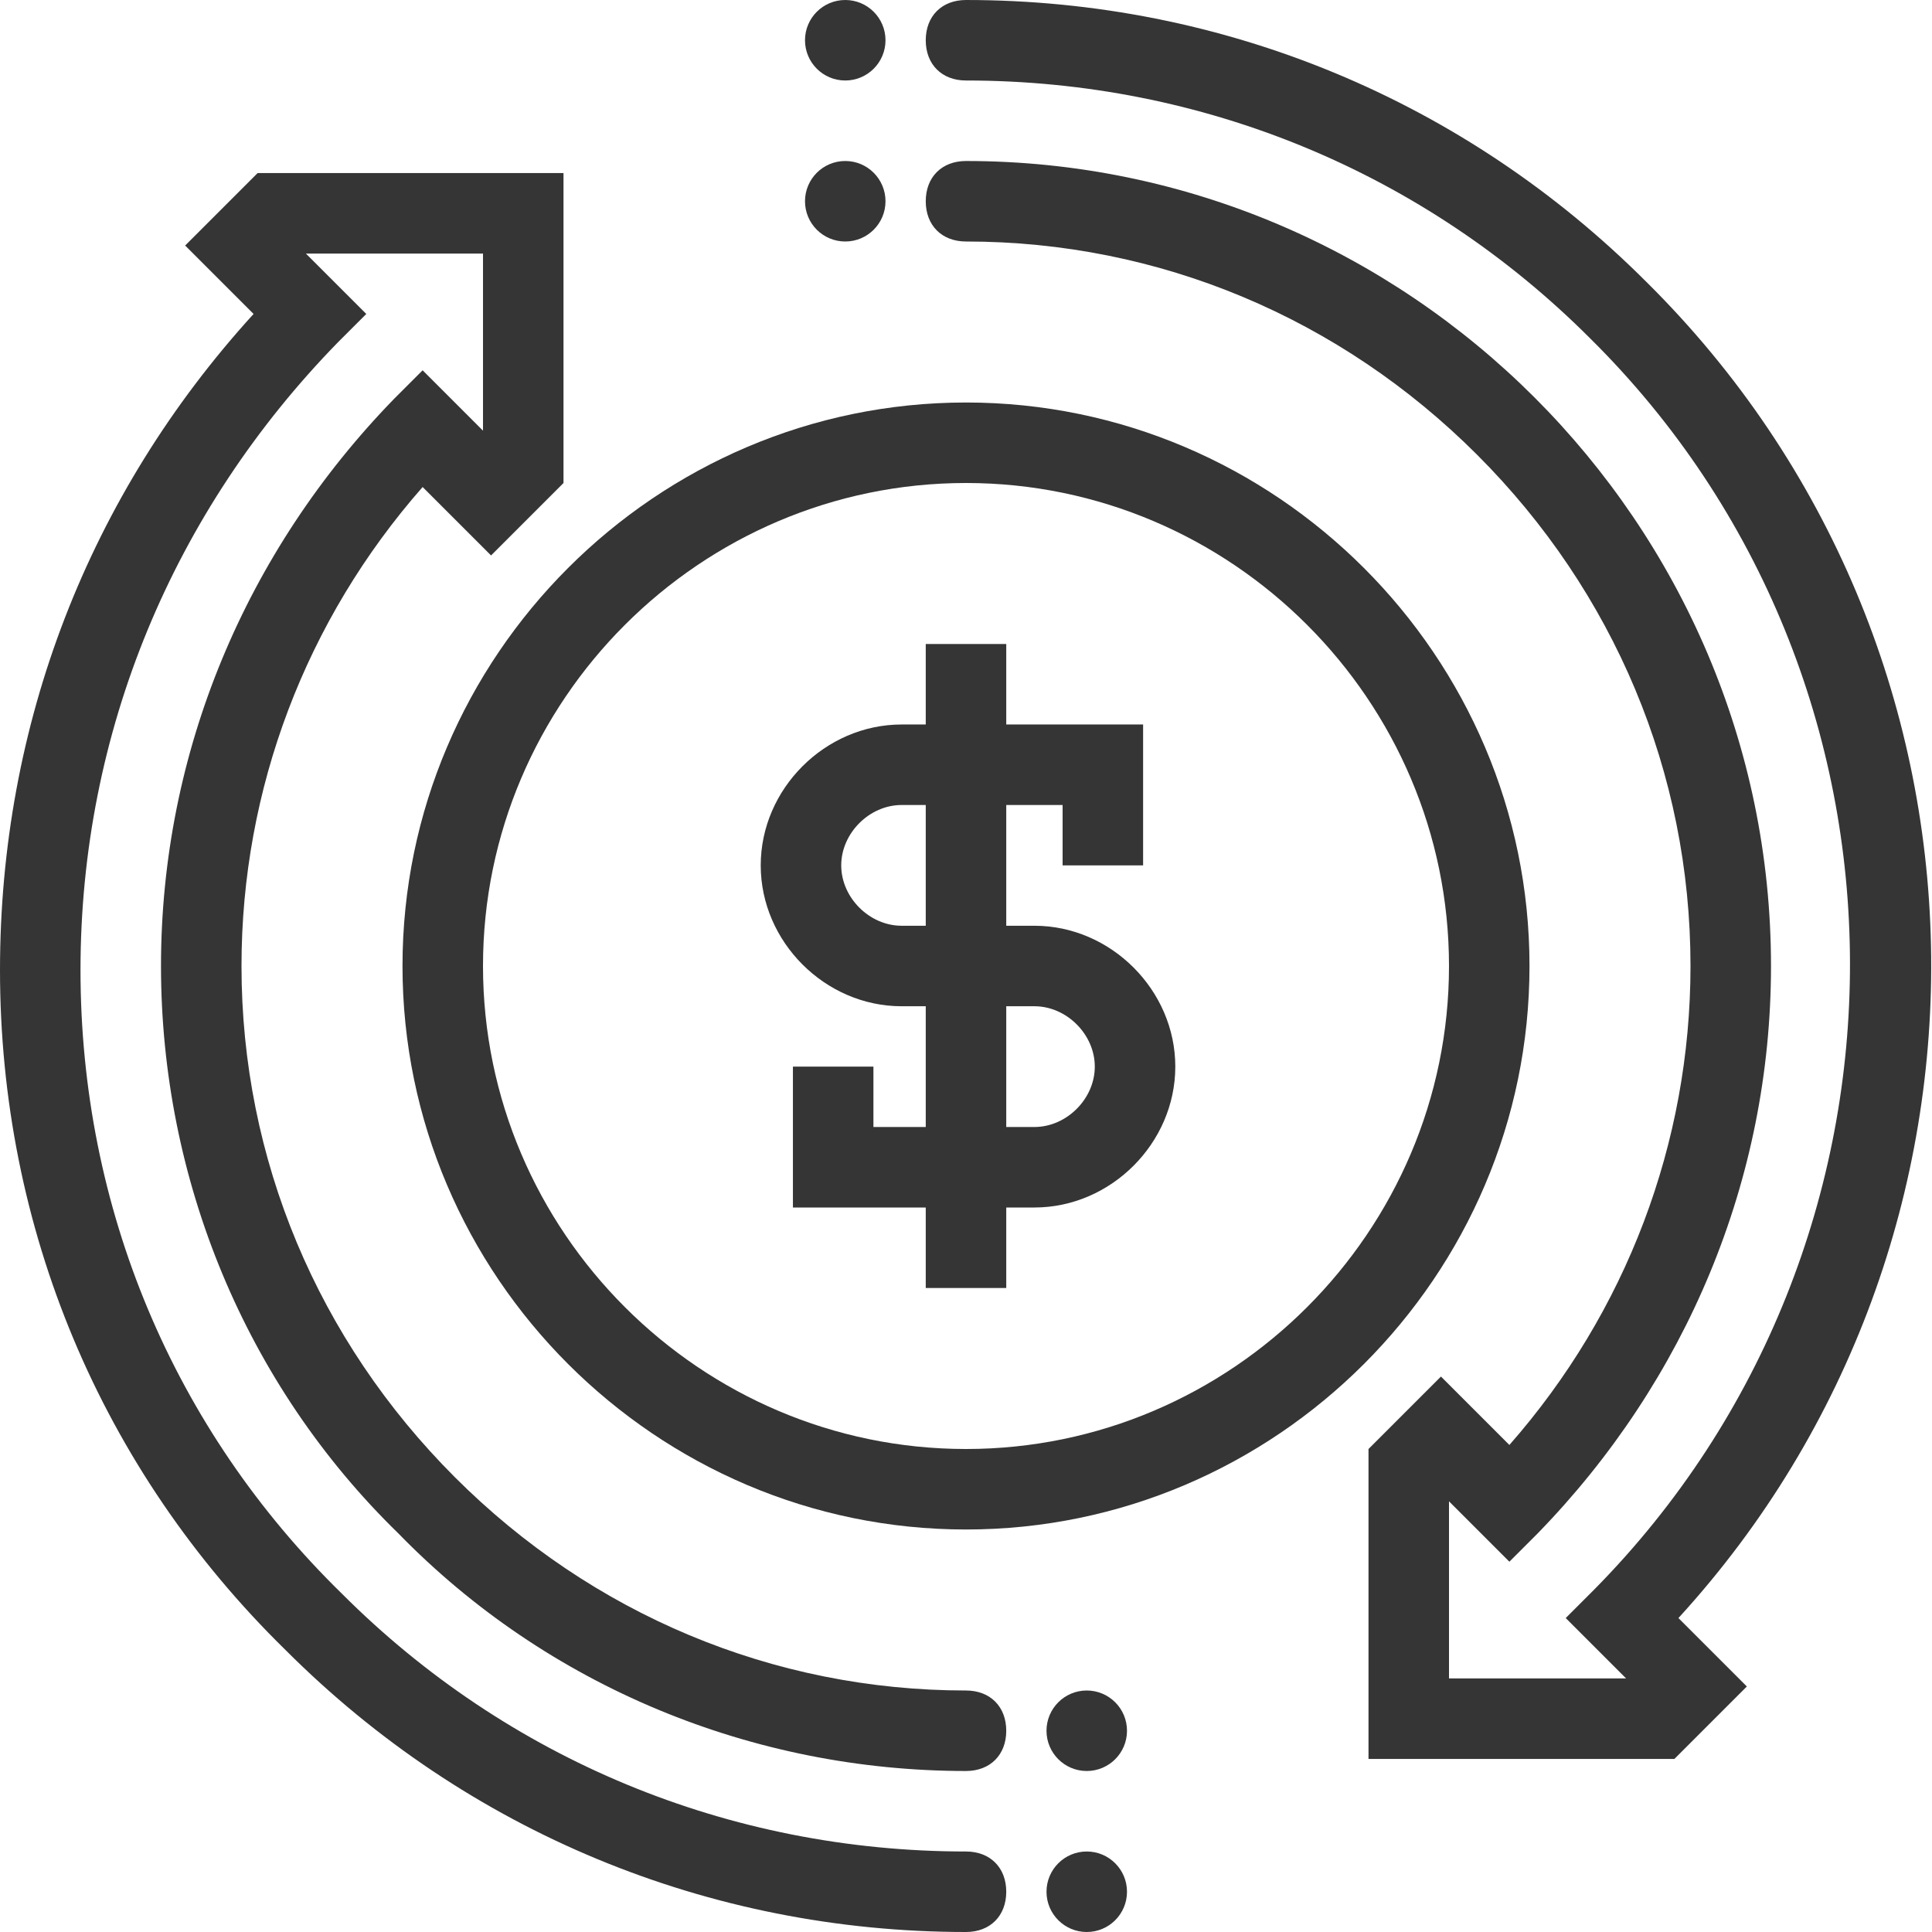
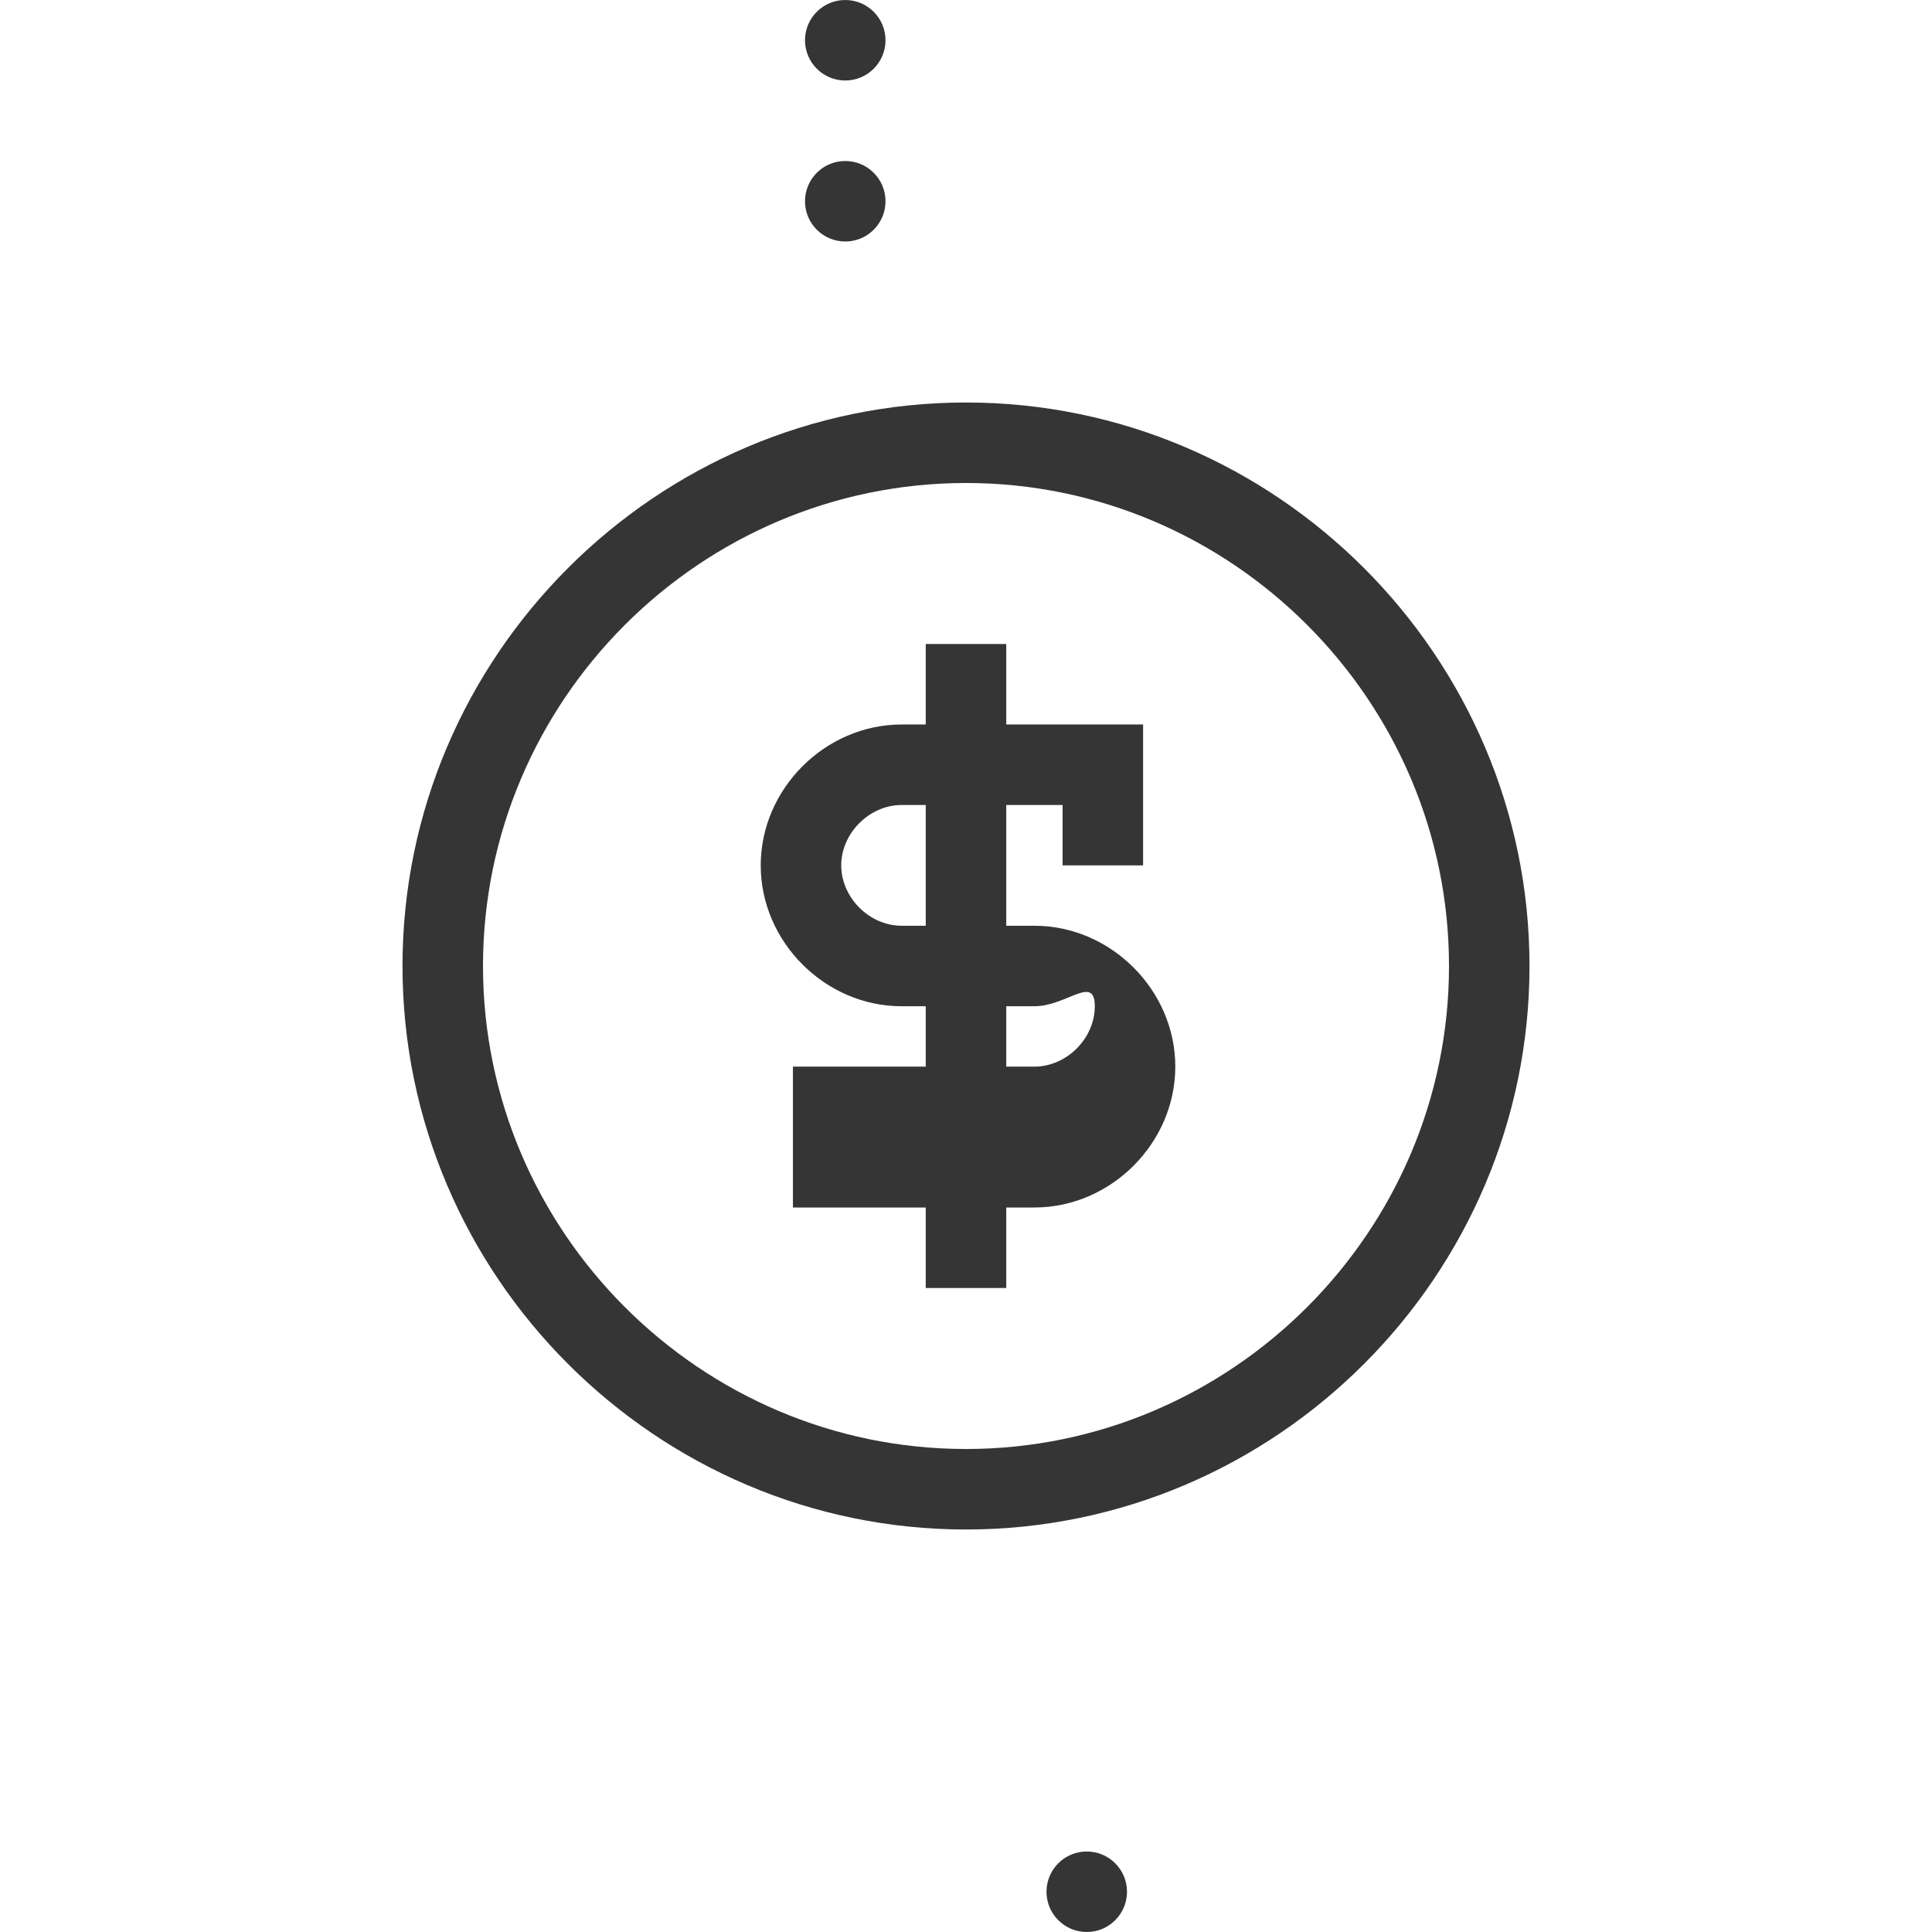
<svg xmlns="http://www.w3.org/2000/svg" version="1.1" id="Layer_1" x="0px" y="0px" viewBox="0 0 48 48" style="enable-background:new 0 0 48 48;" xml:space="preserve">
  <style type="text/css"> .st0{fill:#353535;} </style>
  <title>bl 143, money, flow, recycle, cash, coin, revenues, dollar,</title>
  <g>
    <g>
-       <path class="st0" d="M41.6,43.7H34V36l1.8-1.8l1.7,1.7C40.4,32.6,42,28.4,42,24c0-4.8-1.9-9.3-5.3-12.7C33.3,7.9,28.8,6,24,6 c0,0,0,0,0,0c-0.6,0-1-0.4-1-1s0.4-1,1-1c0,0,0,0,0,0c11,0,20,9,20,20c0,5.3-2.1,10.3-5.8,14.1l-0.7,0.7L36,37.3v4.4h4.4l-1.5-1.5 l0.7-0.7c8.5-8.6,8.5-22.6-0.1-31.1C35.4,4.3,29.9,2,24,2c0,0,0,0,0,0c-0.6,0-1-0.4-1-1s0.4-1,1-1c0,0,0,0,0,0 c6.4,0,12.4,2.5,16.9,7c9.2,9.1,9.4,23.8,0.8,33.2l1.7,1.7L41.6,43.7z" />
-     </g>
+       </g>
    <g>
-       <path class="st0" d="M24,48c-6.4,0-12.4-2.5-16.9-7C2.5,36.5,0,30.5,0,24.1C0,18,2.2,12.3,6.3,7.8L4.6,6.1l1.8-1.8H14V12l-1.8,1.8 l-1.7-1.7C7.6,15.4,6,19.6,6,24c0,4.8,1.9,9.3,5.3,12.7C14.7,40.1,19.2,42,24,42c0,0,0,0,0,0c0.6,0,1,0.4,1,1c0,0.6-0.4,1-1,1 c0,0,0,0,0,0c-5.3,0-10.4-2.1-14.1-5.9C6.1,34.4,4,29.3,4,24c0-5.3,2.1-10.3,5.8-14.1l0.7-0.7l1.5,1.5V6.3H7.6l1.5,1.5L8.4,8.5 C4.3,12.7,2,18.2,2,24.1C2,30,4.3,35.5,8.5,39.6C12.6,43.7,18.1,46,24,46c0.6,0,1,0.4,1,1S24.6,48,24,48z" />
-     </g>
+       </g>
    <g>
-       <path class="st0" d="M25.7,30h-6v-3.5h2V28h4c0.8,0,1.5-0.7,1.5-1.5S26.5,25,25.7,25h-3.3c-1.9,0-3.5-1.6-3.5-3.5s1.6-3.5,3.5-3.5 h6v3.5h-2V20h-4c-0.8,0-1.5,0.7-1.5,1.5s0.7,1.5,1.5,1.5h3.3c1.9,0,3.5,1.6,3.5,3.5S27.6,30,25.7,30z" />
+       <path class="st0" d="M25.7,30h-6v-3.5h2h4c0.8,0,1.5-0.7,1.5-1.5S26.5,25,25.7,25h-3.3c-1.9,0-3.5-1.6-3.5-3.5s1.6-3.5,3.5-3.5 h6v3.5h-2V20h-4c-0.8,0-1.5,0.7-1.5,1.5s0.7,1.5,1.5,1.5h3.3c1.9,0,3.5,1.6,3.5,3.5S27.6,30,25.7,30z" />
    </g>
    <g>
      <rect x="23" y="16" class="st0" width="2" height="16" />
    </g>
    <g>
      <path class="st0" d="M24,38c-7.7,0-14-6.3-14-14s6.3-14,14-14s14,6.3,14,14S31.7,38,24,38z M24,12c-6.6,0-12,5.4-12,12 c0,6.6,5.4,12,12,12c6.6,0,12-5.4,12-12C36,17.4,30.6,12,24,12z" />
    </g>
    <g>
      <g>
-         <circle class="st0" cx="27" cy="43" r="1" />
-       </g>
+         </g>
      <g>
        <circle class="st0" cx="27" cy="47" r="1" />
      </g>
    </g>
    <g>
      <g>
        <circle class="st0" cx="21" cy="1" r="1" />
      </g>
      <g>
        <circle class="st0" cx="21" cy="5" r="1" />
      </g>
    </g>
  </g>
</svg>